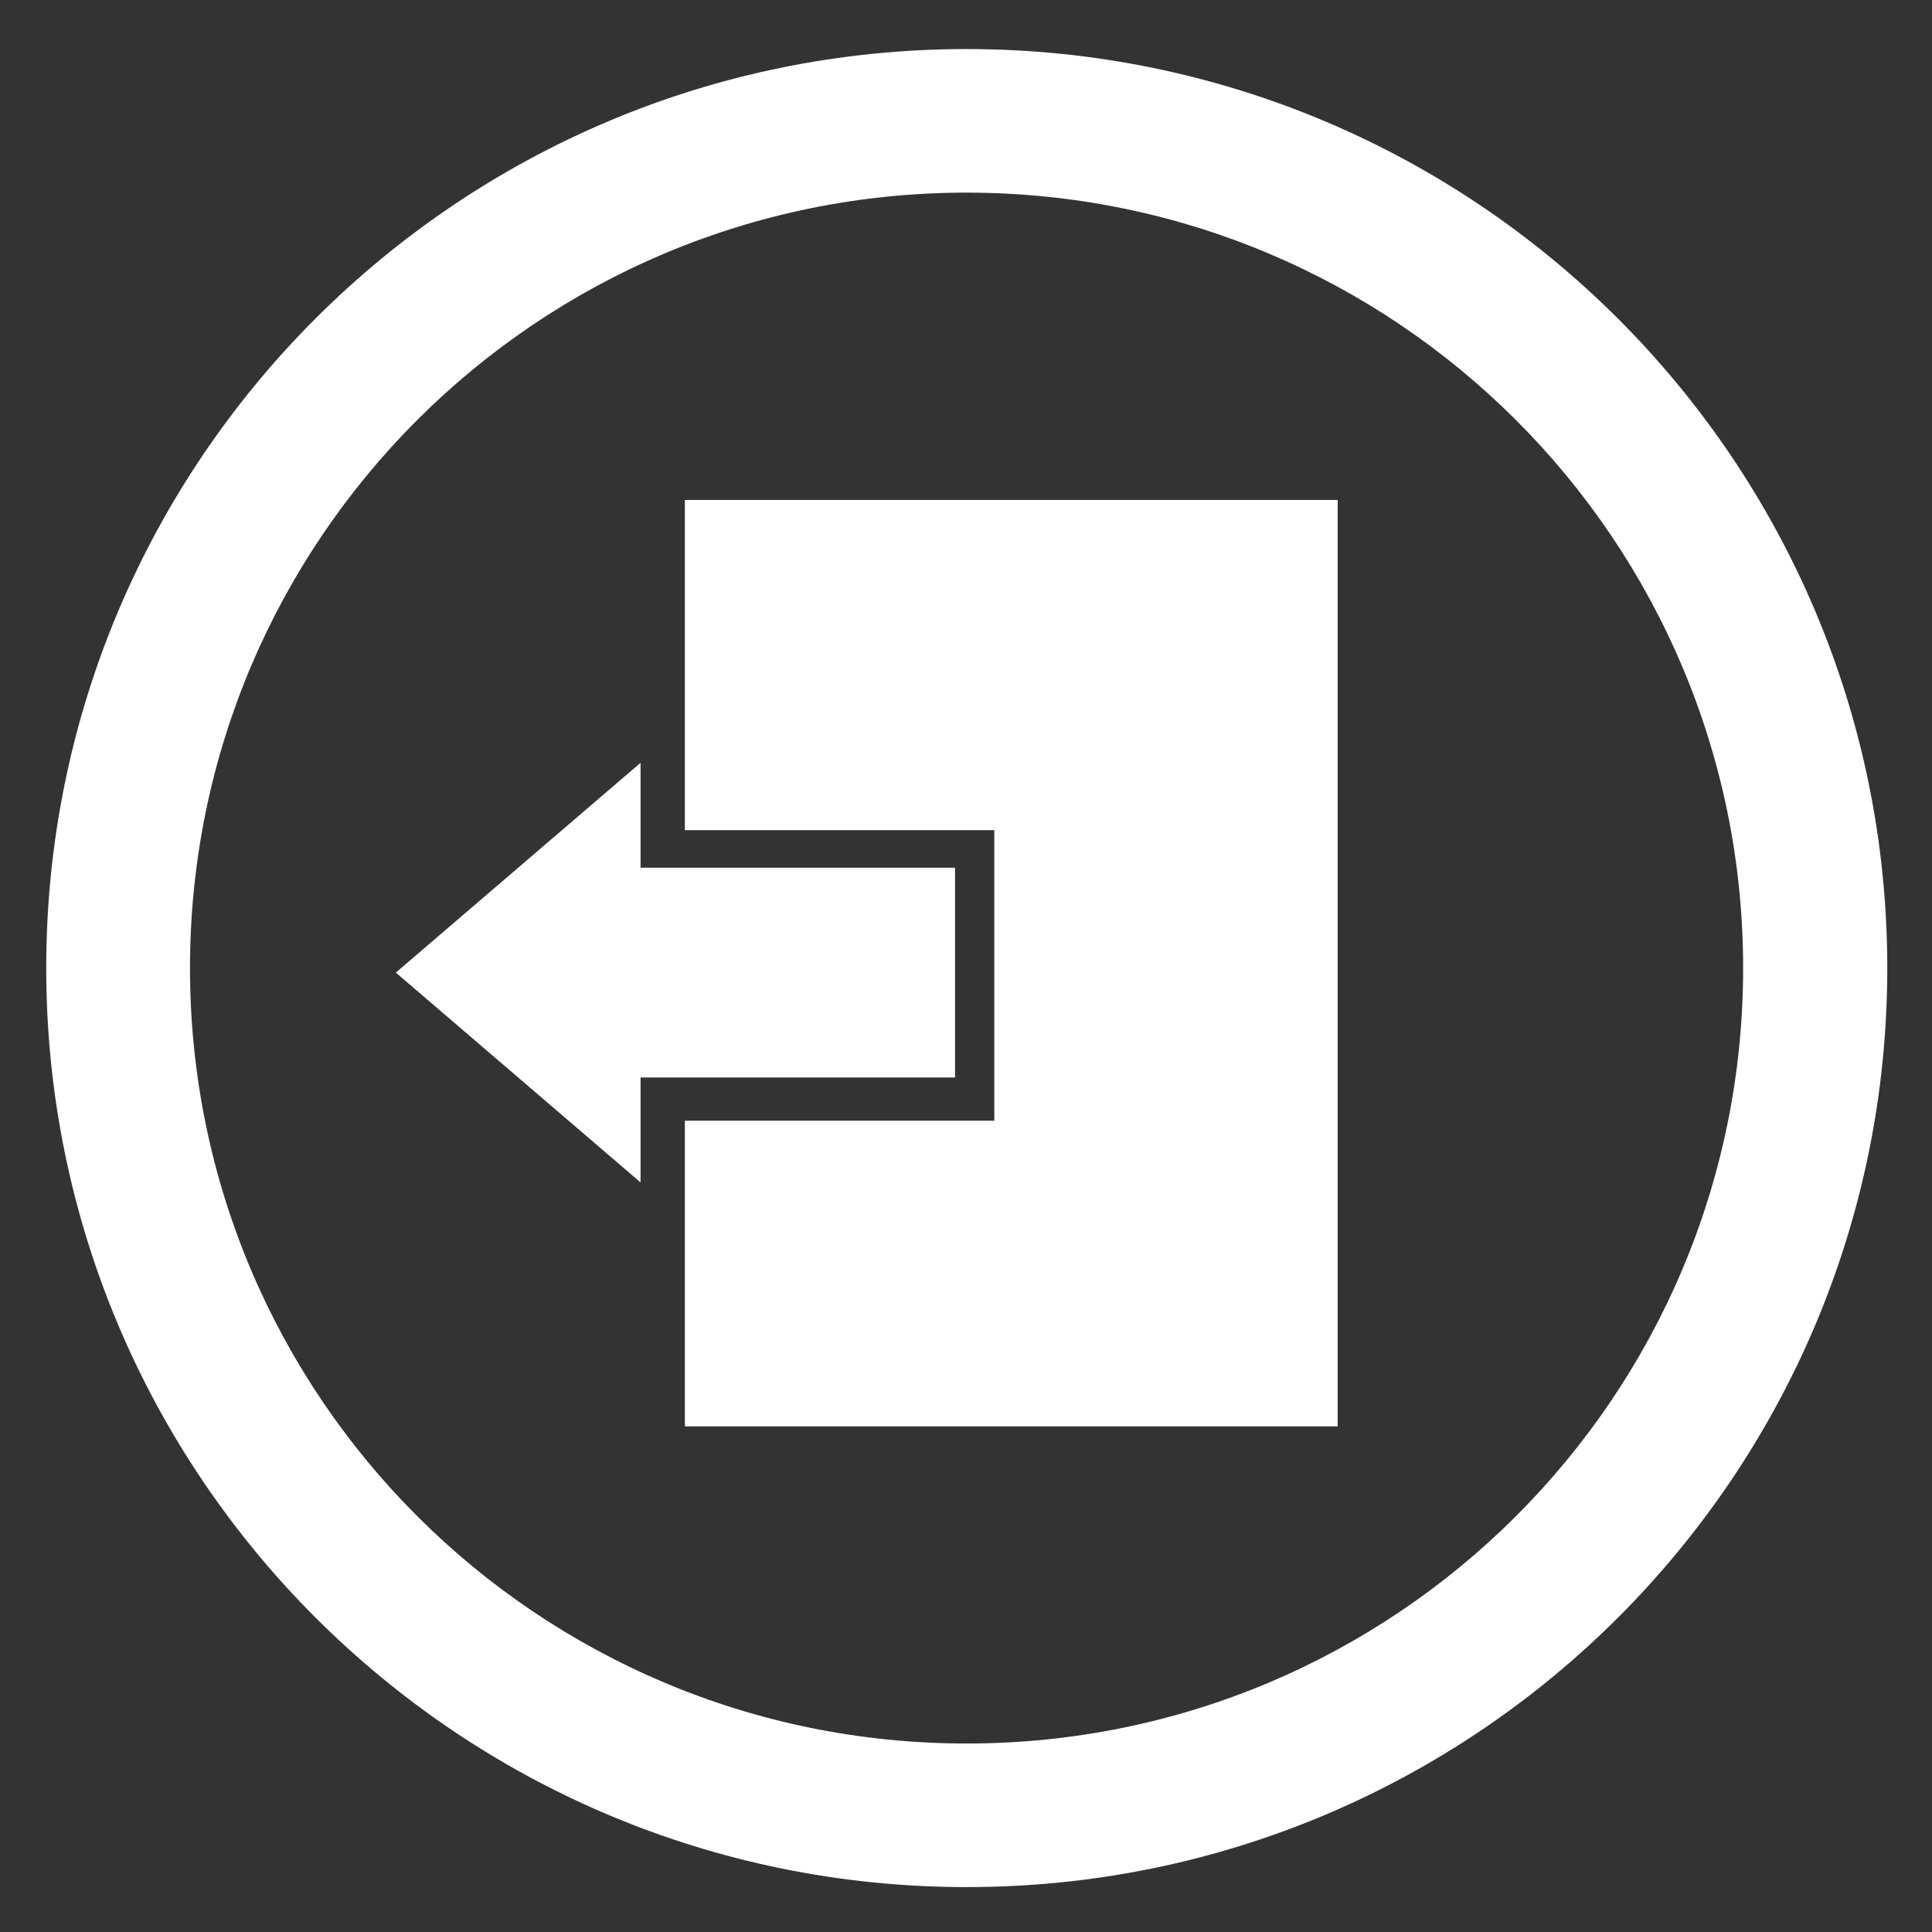
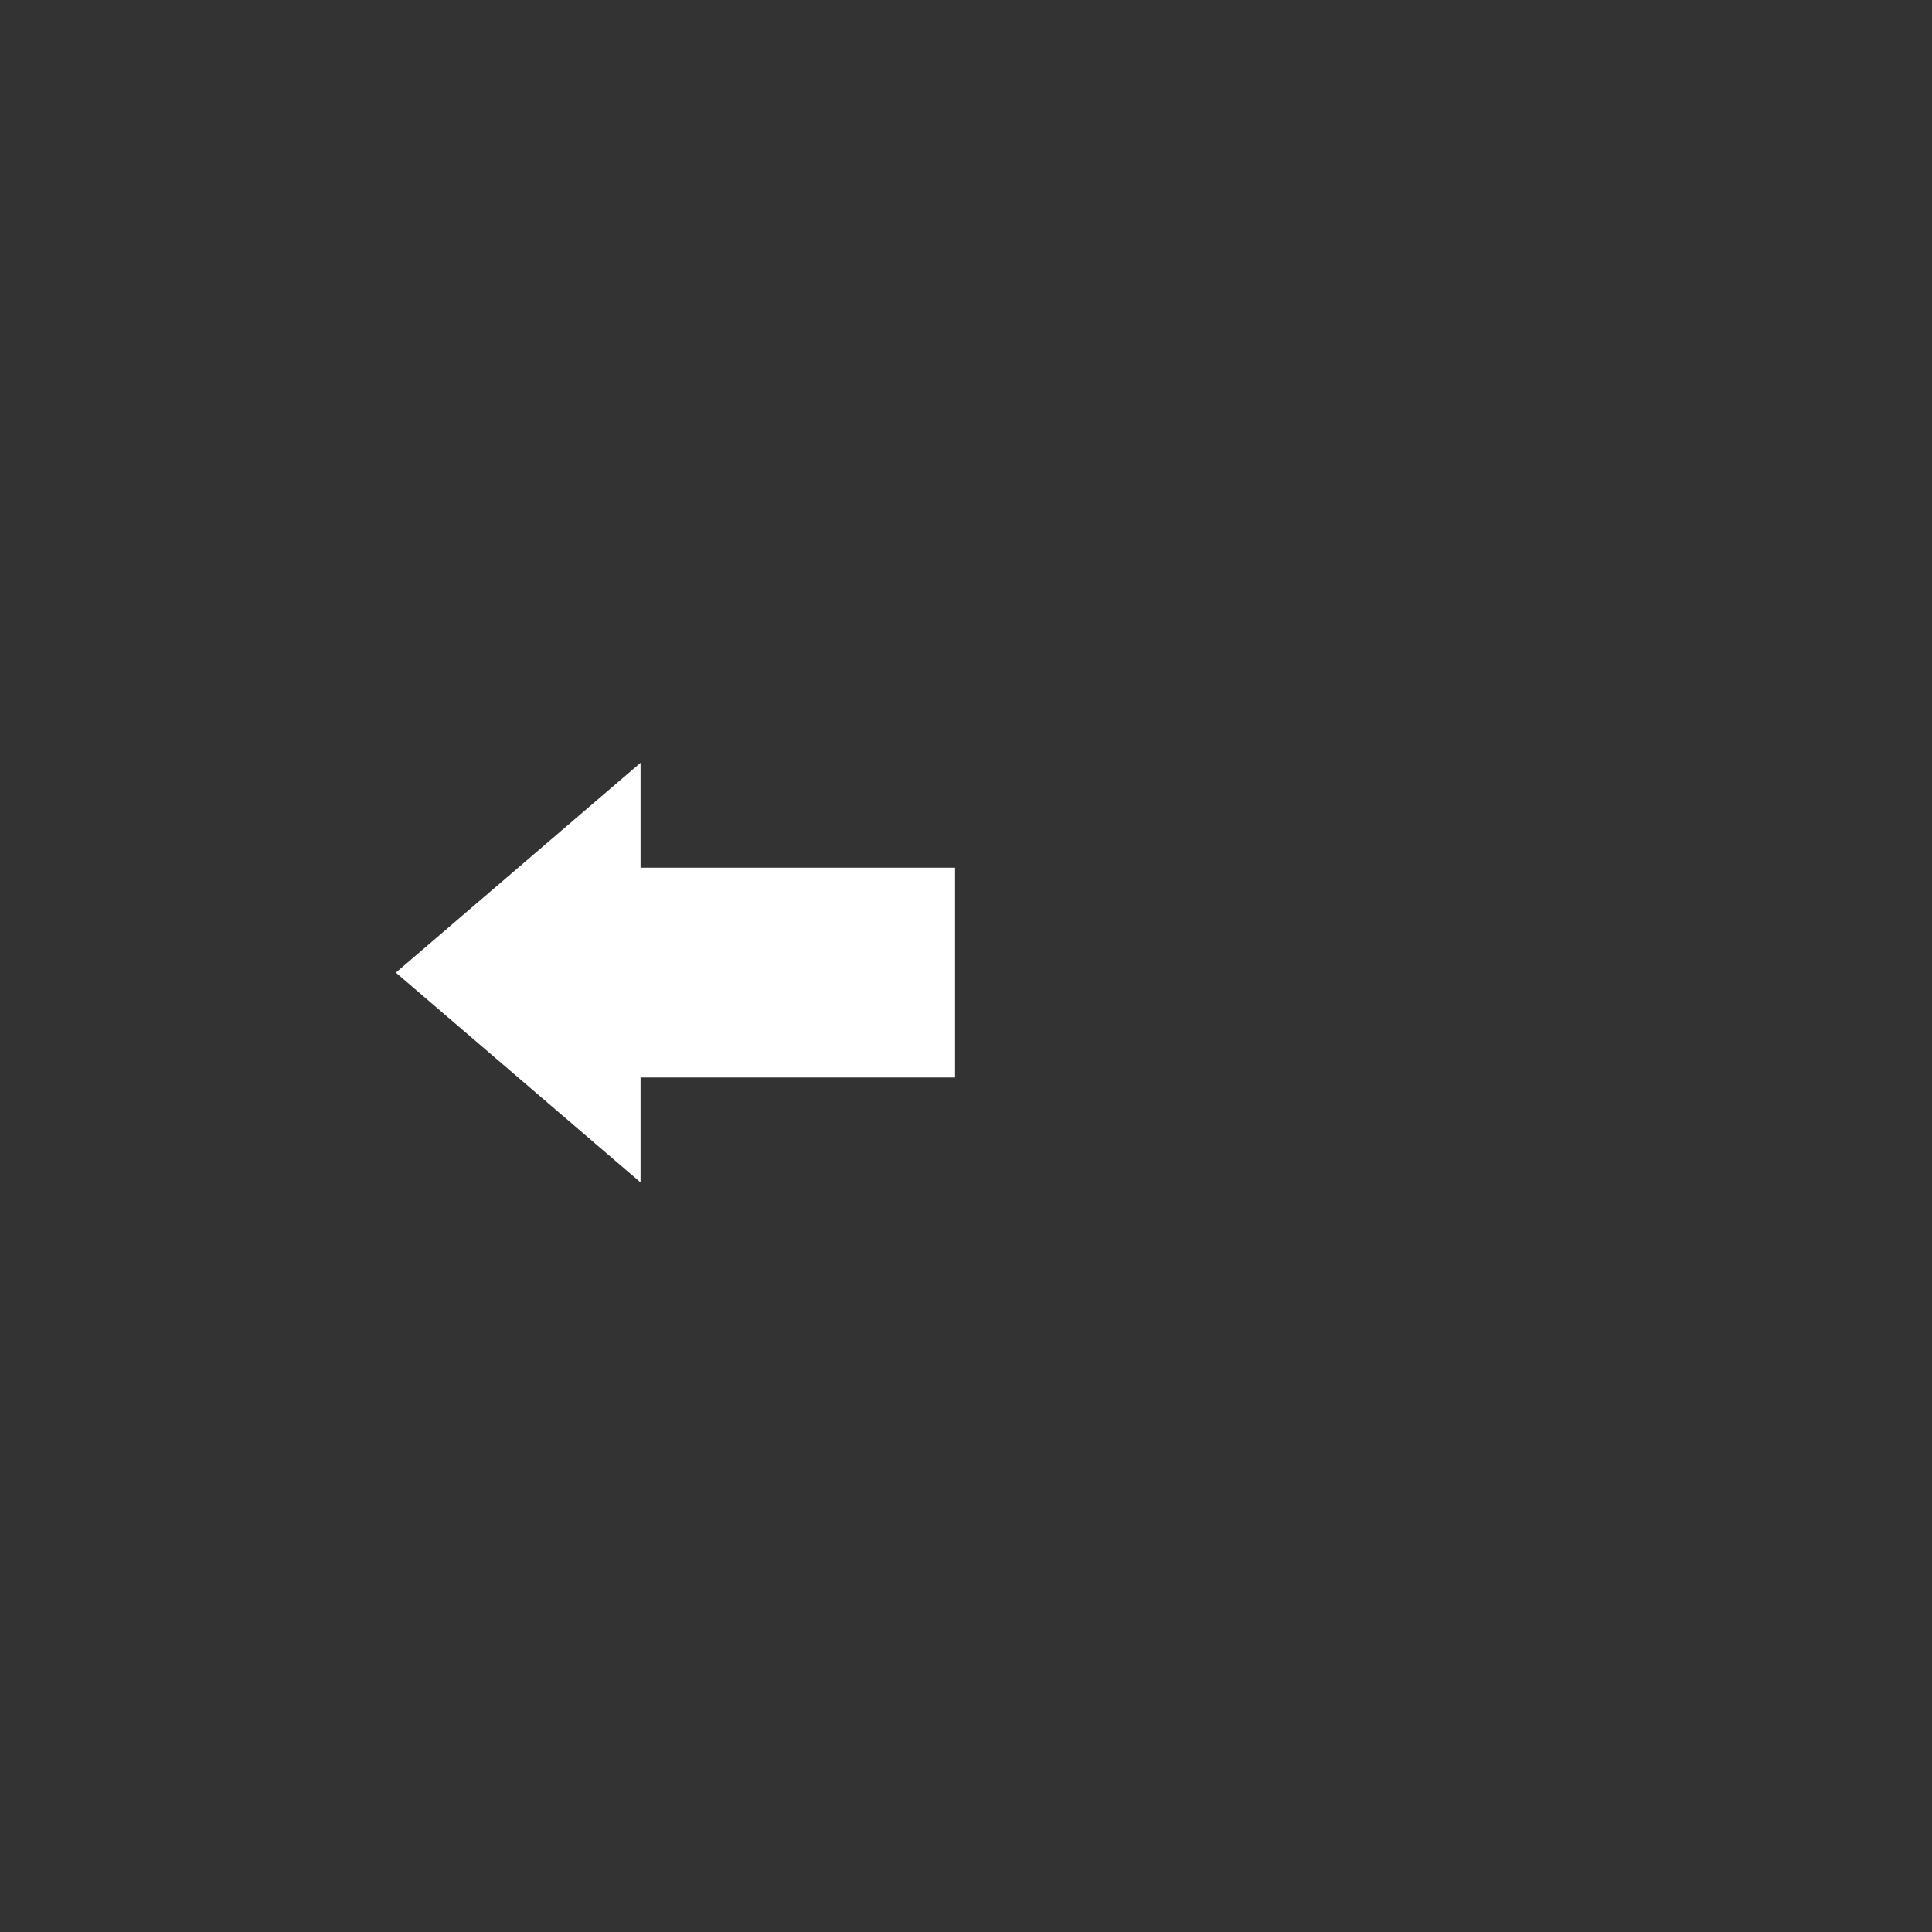
<svg xmlns="http://www.w3.org/2000/svg" version="1.1" id="Layer_1" x="0px" y="0px" viewBox="0 0 1024 1024" enable-background="new 0 0 1024 1024" xml:space="preserve">
  <rect x="0" y="0" width="1024" height="1024" fill="#333333" stroke="none" />
-   <path fill="#FFFFFF" d="M512.3,26C242.9,26,24.5,244.1,24.5,513.1s218.4,487.1,487.9,487.1s487.9-218.1,487.9-487.1  S781.8,26,512.3,26z M512.3,924.1c-227.3,0-411.6-184-411.6-411s184.3-411,411.6-411c227.3,0,411.6,184,411.6,411  S739.7,924.1,512.3,924.1z" />
  <polygon fill="#FFFFFF" points="339.5,404.3 209.8,515.5 339.5,626.7 339.5,571.1 506.2,571.1 506.2,459.9 339.5,459.9 " />
-   <polygon fill="#FFFFFF" points="363,265 363,440 527,440 527,594 363,594 363,756 709,756 709,265 " />
</svg>